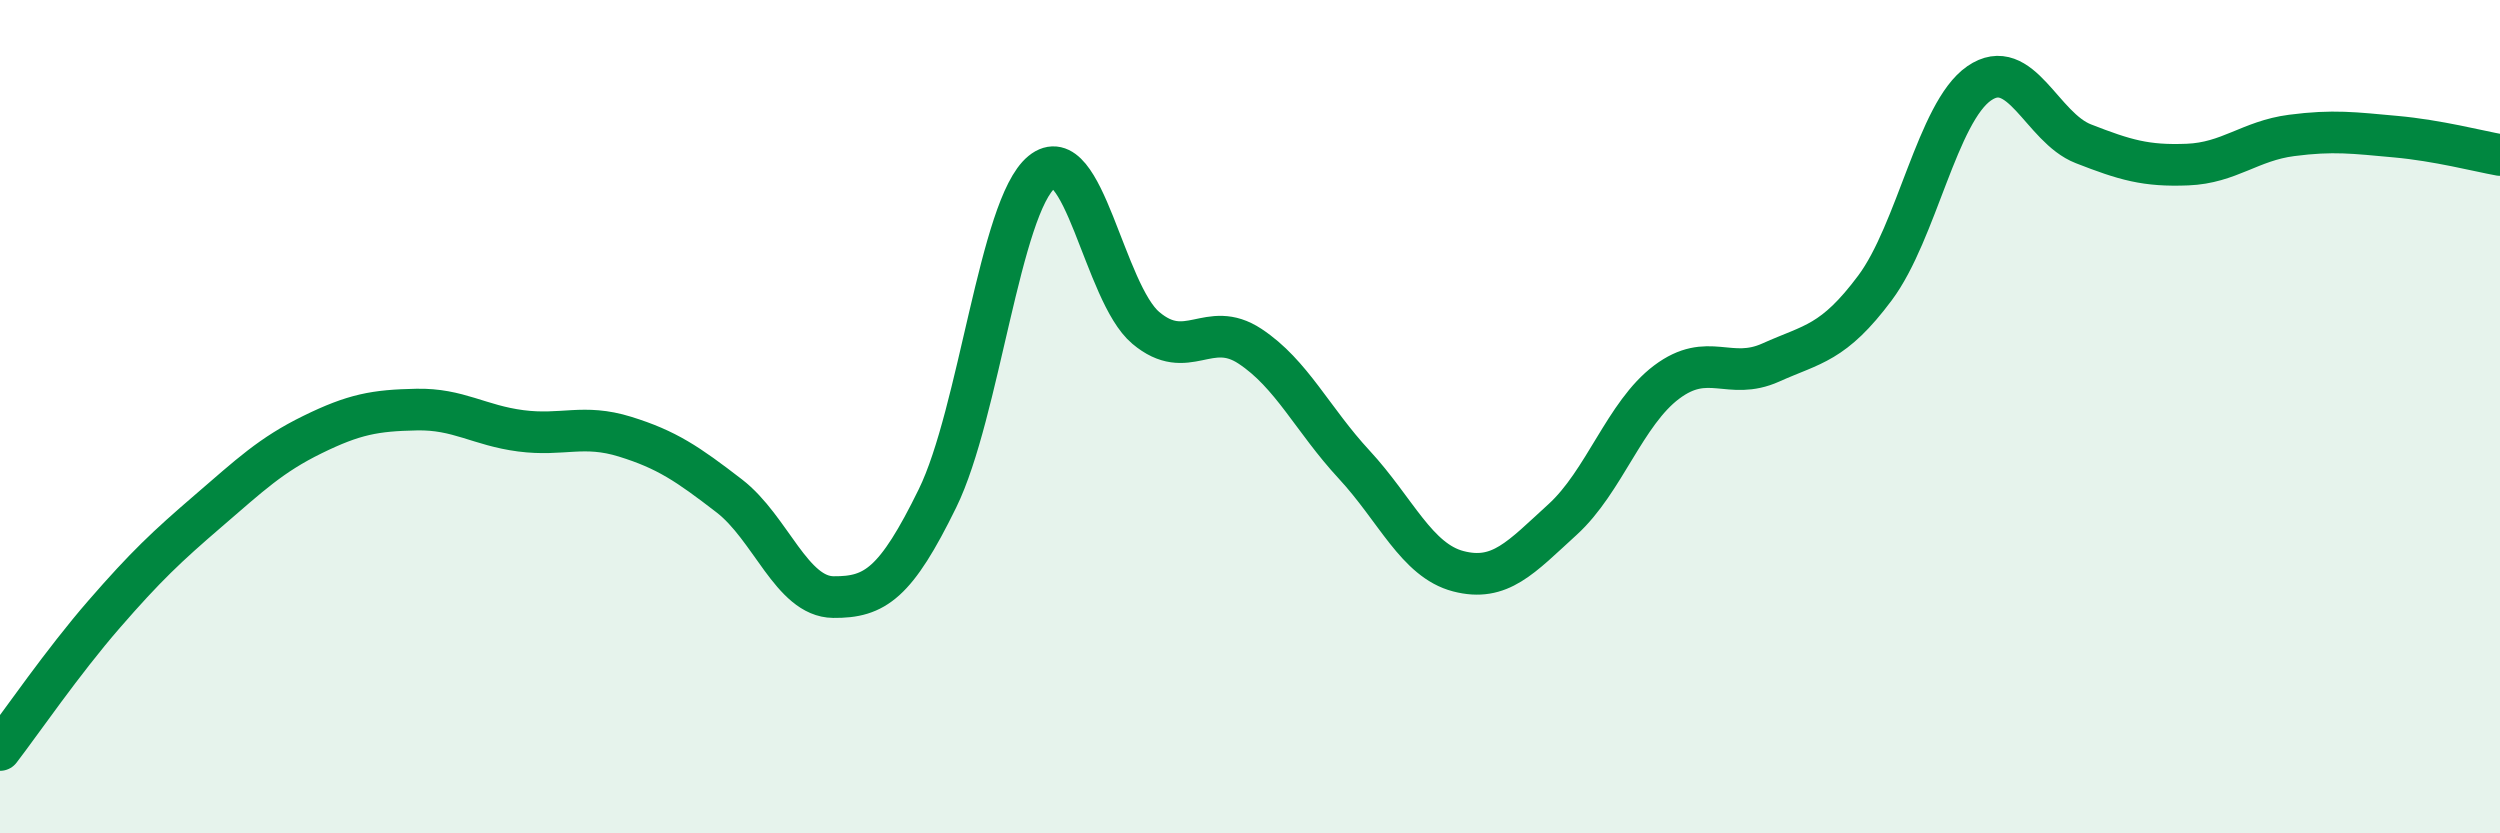
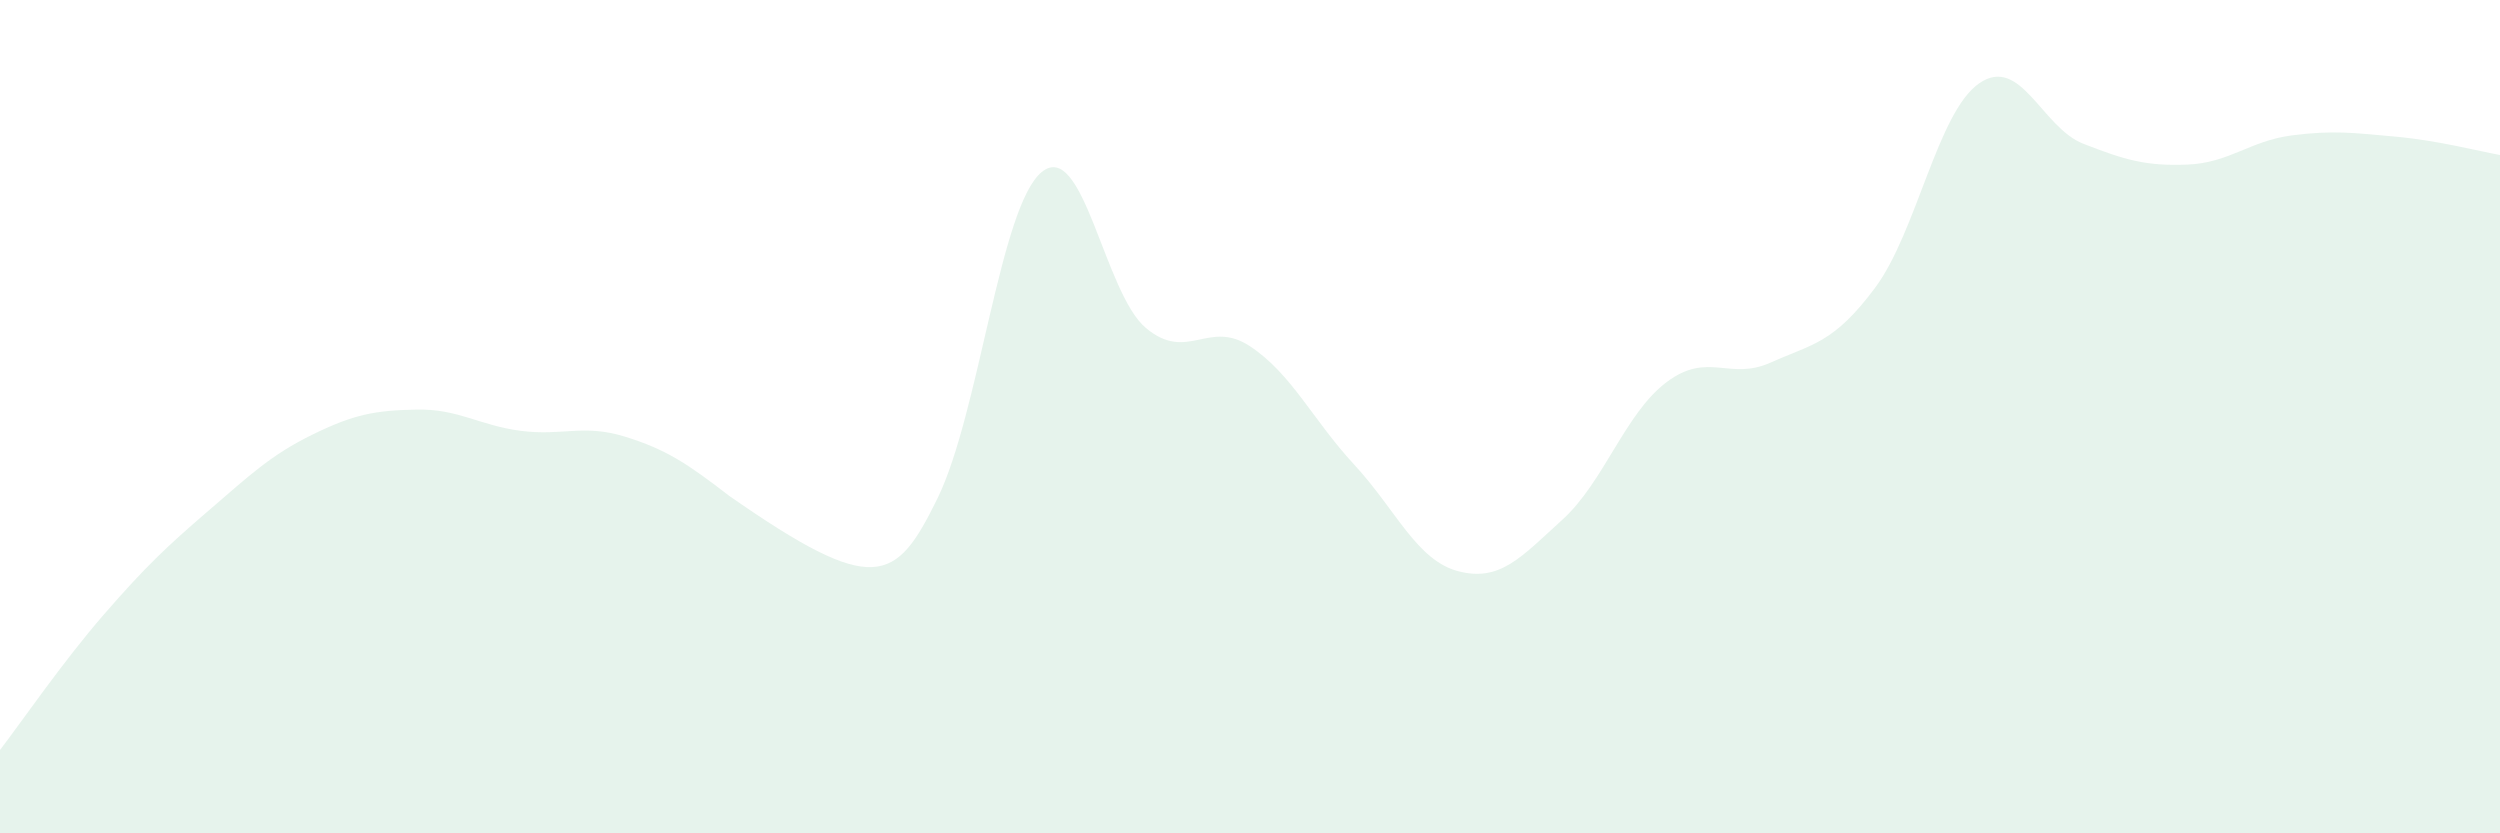
<svg xmlns="http://www.w3.org/2000/svg" width="60" height="20" viewBox="0 0 60 20">
-   <path d="M 0,18 C 0.5,17.35 1.5,15.89 2.5,14.74 C 3.5,13.59 4,13.12 5,12.26 C 6,11.4 6.5,10.92 7.5,10.43 C 8.5,9.94 9,9.85 10,9.83 C 11,9.81 11.5,10.21 12.5,10.34 C 13.5,10.47 14,10.17 15,10.48 C 16,10.79 16.5,11.13 17.5,11.9 C 18.5,12.67 19,14.32 20,14.33 C 21,14.34 21.5,14 22.5,11.96 C 23.5,9.92 24,4.95 25,4.13 C 26,3.31 26.5,7.03 27.5,7.87 C 28.5,8.71 29,7.65 30,8.31 C 31,8.97 31.5,10.07 32.5,11.15 C 33.5,12.23 34,13.45 35,13.71 C 36,13.97 36.5,13.38 37.5,12.47 C 38.5,11.56 39,9.92 40,9.17 C 41,8.42 41.5,9.15 42.5,8.7 C 43.5,8.25 44,8.25 45,6.91 C 46,5.57 46.5,2.69 47.5,2 C 48.5,1.31 49,3.06 50,3.45 C 51,3.84 51.5,3.99 52.5,3.95 C 53.5,3.91 54,3.38 55,3.25 C 56,3.12 56.5,3.19 57.5,3.28 C 58.5,3.37 59.5,3.63 60,3.72L60 20L0 20Z" fill="#008740" opacity="0.1" stroke-linecap="round" stroke-linejoin="round" />
-   <path d="M 0,18 C 0.5,17.35 1.5,15.89 2.5,14.74 C 3.5,13.59 4,13.12 5,12.26 C 6,11.4 6.5,10.92 7.5,10.43 C 8.5,9.94 9,9.85 10,9.83 C 11,9.81 11.5,10.21 12.5,10.34 C 13.5,10.47 14,10.17 15,10.48 C 16,10.79 16.5,11.13 17.5,11.9 C 18.5,12.67 19,14.32 20,14.33 C 21,14.34 21.5,14 22.5,11.96 C 23.5,9.92 24,4.95 25,4.13 C 26,3.31 26.5,7.03 27.5,7.87 C 28.5,8.71 29,7.65 30,8.31 C 31,8.97 31.5,10.07 32.5,11.15 C 33.5,12.23 34,13.45 35,13.71 C 36,13.97 36.5,13.38 37.5,12.47 C 38.5,11.56 39,9.92 40,9.17 C 41,8.42 41.5,9.15 42.5,8.7 C 43.5,8.25 44,8.25 45,6.91 C 46,5.57 46.5,2.69 47.5,2 C 48.5,1.31 49,3.06 50,3.45 C 51,3.84 51.5,3.99 52.5,3.95 C 53.5,3.91 54,3.38 55,3.25 C 56,3.12 56.5,3.19 57.5,3.28 C 58.5,3.37 59.5,3.63 60,3.72" stroke="#008740" stroke-width="1" fill="none" stroke-linecap="round" stroke-linejoin="round" />
+   <path d="M 0,18 C 0.5,17.35 1.5,15.89 2.5,14.74 C 3.5,13.59 4,13.12 5,12.26 C 6,11.4 6.5,10.92 7.5,10.43 C 8.5,9.94 9,9.85 10,9.83 C 11,9.81 11.5,10.21 12.5,10.34 C 13.5,10.47 14,10.17 15,10.48 C 16,10.79 16.5,11.13 17.5,11.9 C 21,14.34 21.5,14 22.5,11.96 C 23.5,9.92 24,4.95 25,4.13 C 26,3.31 26.5,7.03 27.5,7.87 C 28.5,8.71 29,7.65 30,8.31 C 31,8.97 31.5,10.07 32.5,11.15 C 33.5,12.23 34,13.45 35,13.71 C 36,13.97 36.5,13.38 37.5,12.47 C 38.5,11.56 39,9.92 40,9.17 C 41,8.42 41.5,9.15 42.5,8.7 C 43.5,8.25 44,8.25 45,6.91 C 46,5.57 46.5,2.69 47.5,2 C 48.5,1.31 49,3.06 50,3.45 C 51,3.84 51.5,3.99 52.5,3.95 C 53.5,3.91 54,3.38 55,3.25 C 56,3.12 56.5,3.19 57.5,3.28 C 58.5,3.37 59.5,3.63 60,3.72L60 20L0 20Z" fill="#008740" opacity="0.1" stroke-linecap="round" stroke-linejoin="round" />
</svg>